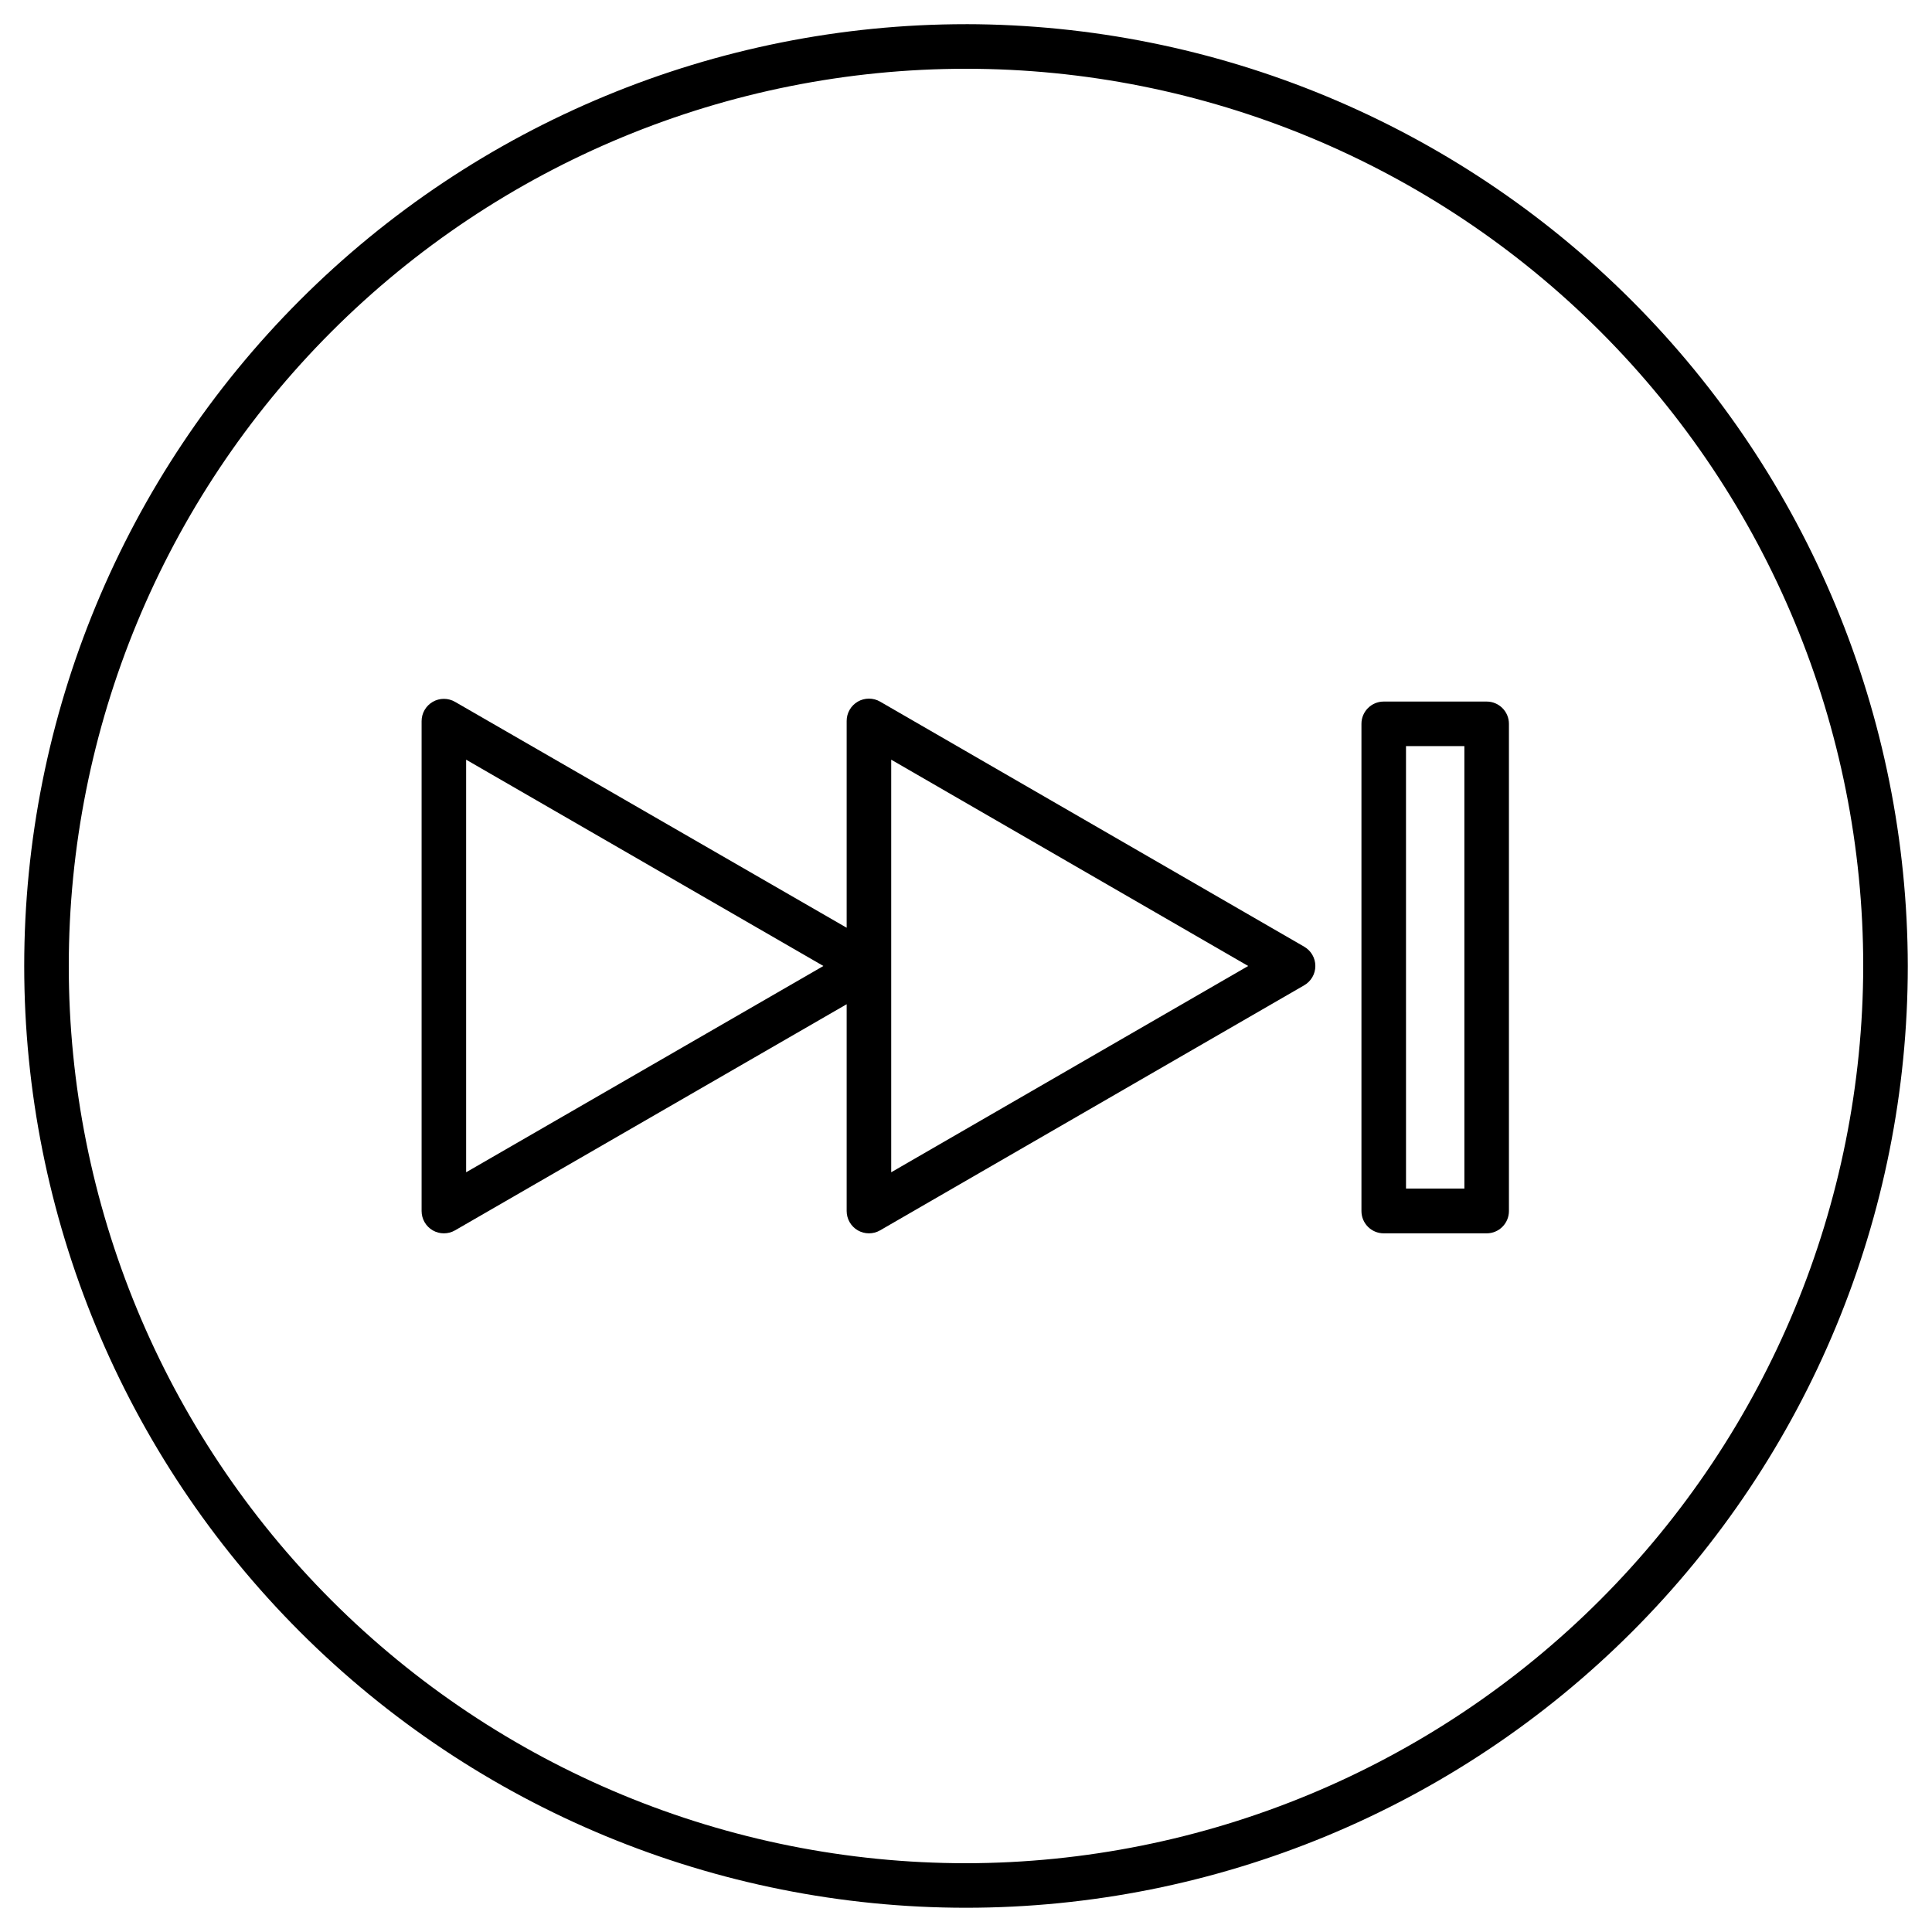
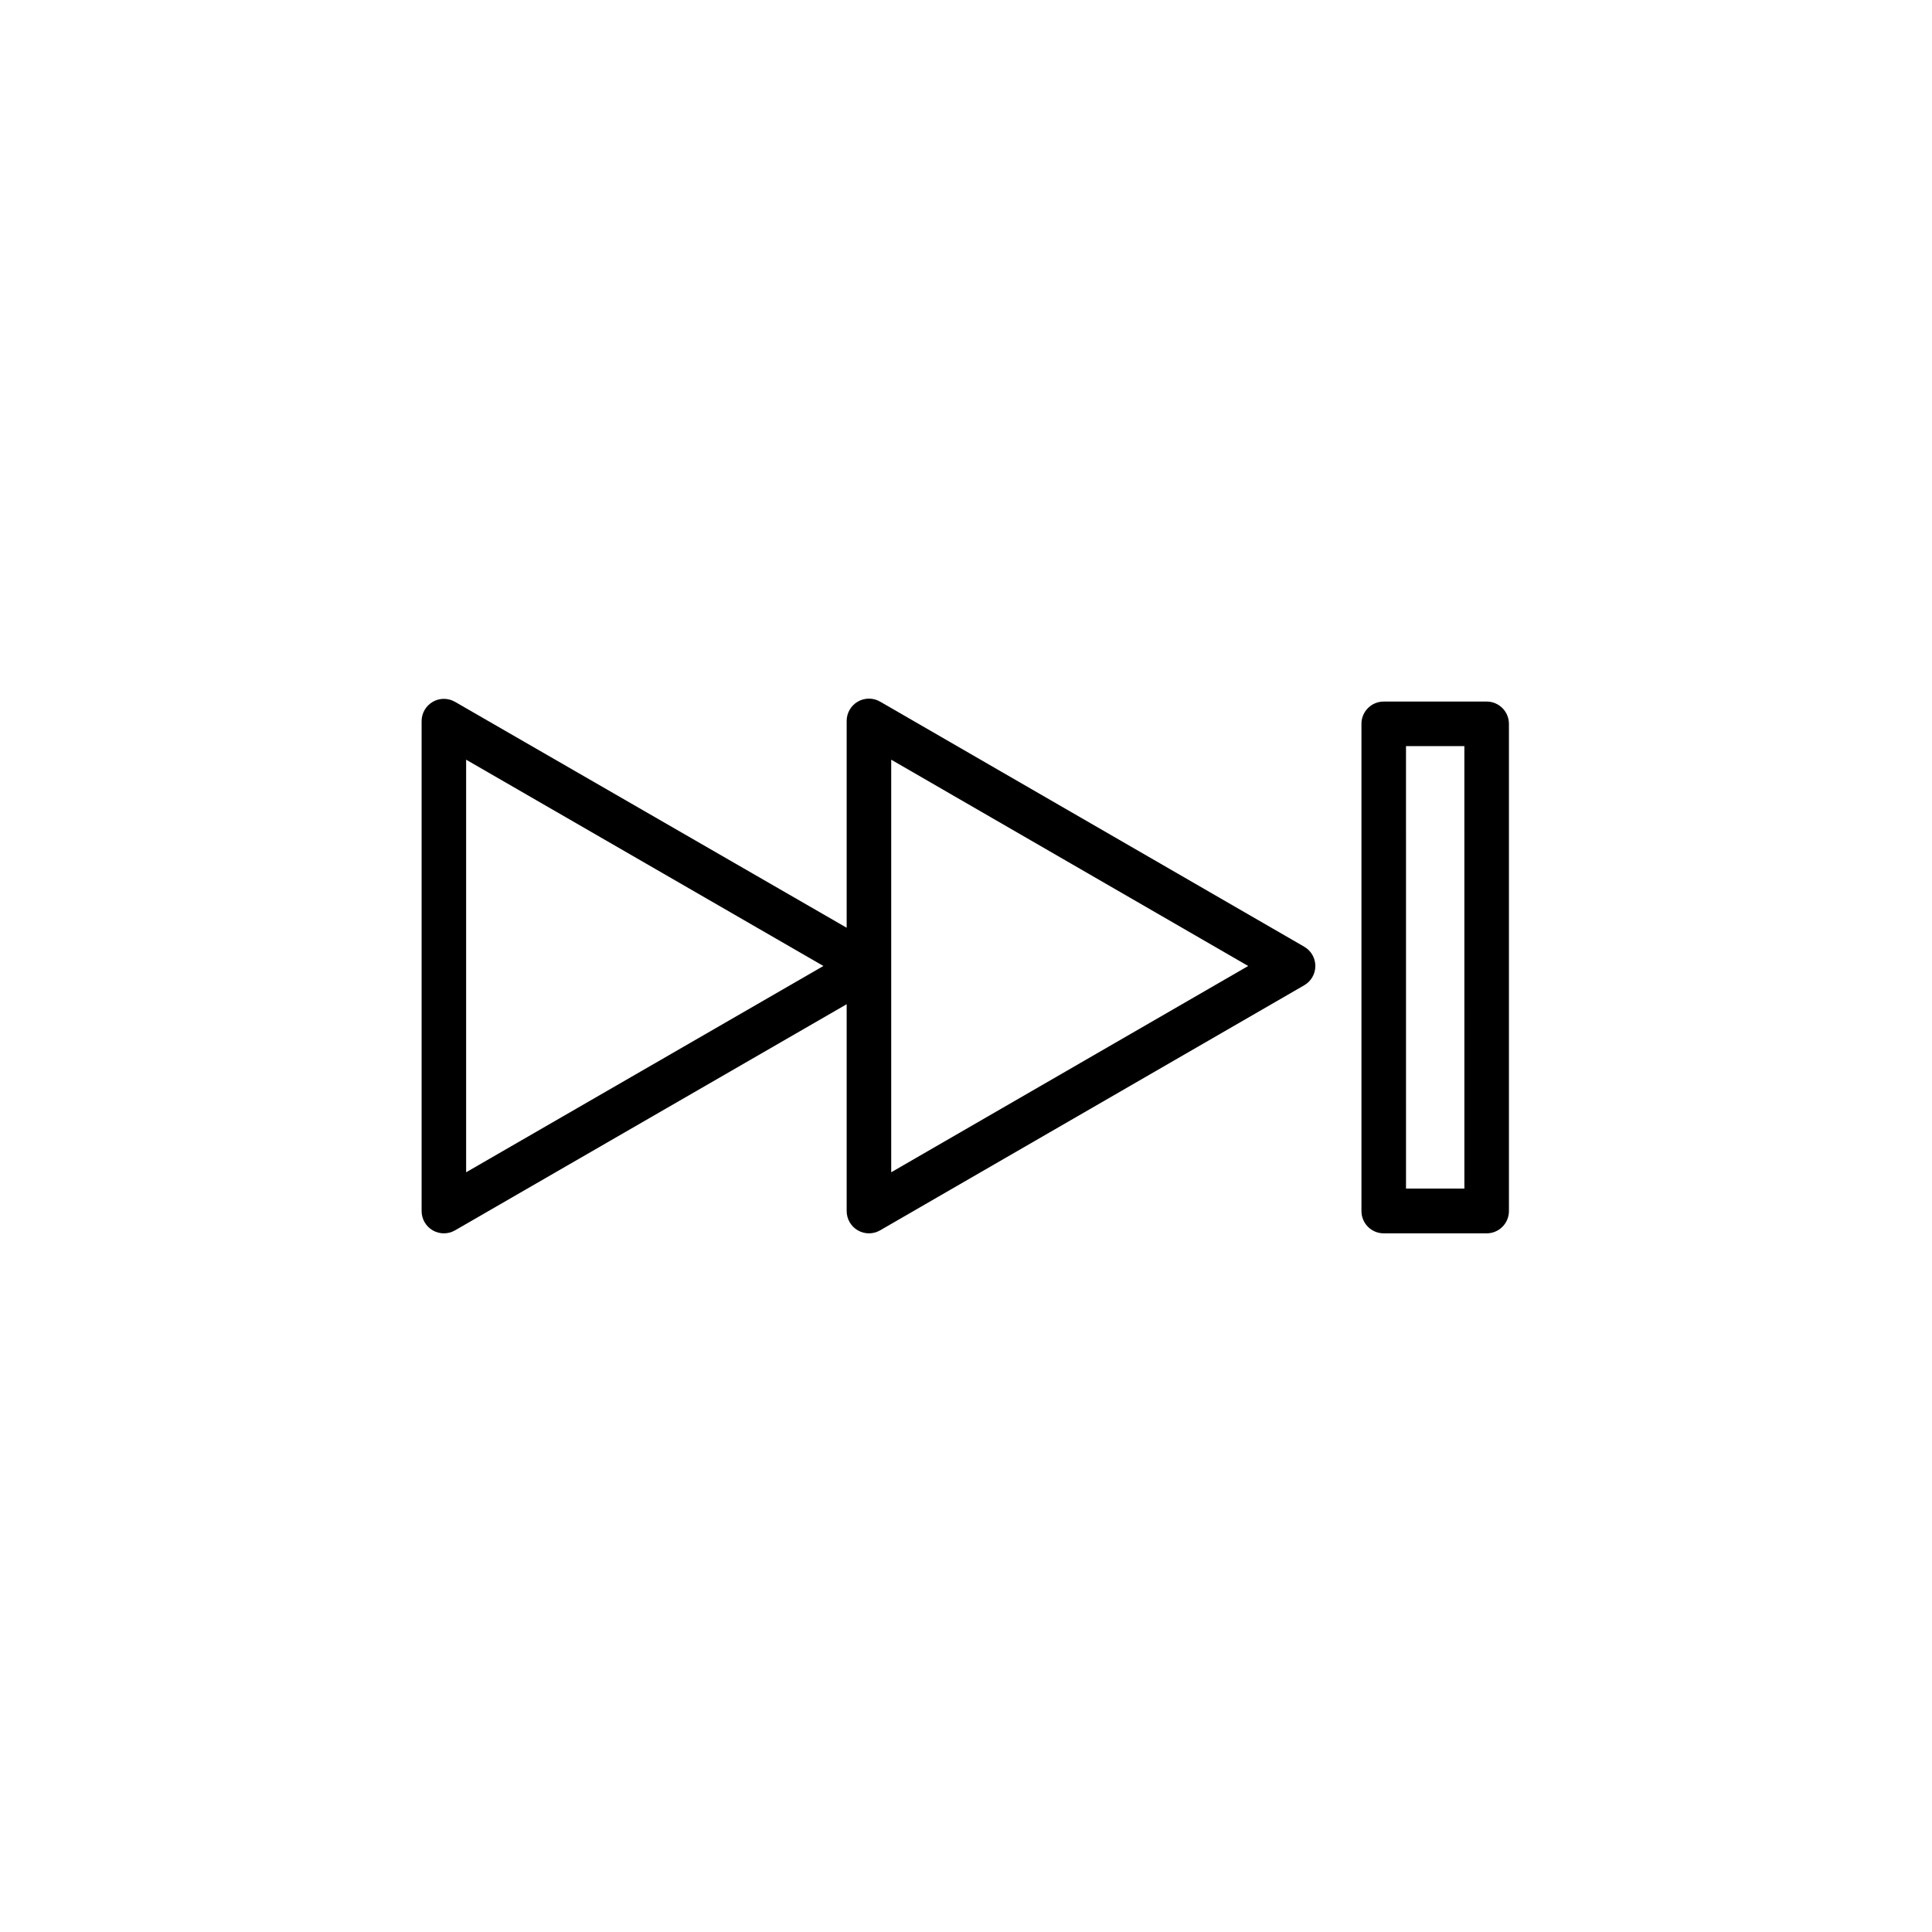
<svg xmlns="http://www.w3.org/2000/svg" fill="#000000" width="800px" height="800px" version="1.1" viewBox="144 144 512 512">
  <g>
-     <path d="m400 150.41c-66.195 0-129.68 26.297-176.48 73.102-46.805 46.809-73.102 110.29-73.102 176.48 0 66.191 26.297 129.68 73.102 176.48 46.809 46.805 110.29 73.102 176.48 73.102 66.191 0 129.68-26.297 176.48-73.102 46.805-46.805 73.102-110.29 73.102-176.48-0.094-66.168-26.422-129.59-73.207-176.38s-110.21-73.113-176.38-73.207zm0 487.36v0.004c-63.062 0-123.54-25.051-168.13-69.645-44.594-44.59-69.645-105.07-69.645-168.13 0-63.062 25.051-123.54 69.645-168.13 44.59-44.594 105.07-69.645 168.13-69.645 63.059 0 123.54 25.051 168.13 69.645 44.594 44.59 69.645 105.07 69.645 168.13-0.094 63.031-25.176 123.46-69.746 168.03-44.57 44.57-105 69.652-168.03 69.746z" />
    <path d="m489.62 394.88-112.39-64.945h0.004c-1.828-1.055-4.082-1.055-5.906 0-1.828 1.055-2.953 3.008-2.953 5.117v54.809l-103.79-59.867c-1.824-1.055-4.078-1.055-5.902 0-1.828 1.059-2.953 3.008-2.953 5.117v129.83c0 2.109 1.125 4.062 2.953 5.117 1.824 1.055 4.078 1.055 5.902 0l103.79-59.926v54.809c0 2.109 1.125 4.062 2.953 5.117 1.824 1.055 4.078 1.055 5.906 0l112.39-64.945-0.004 0.004c1.832-1.055 2.961-3.008 2.961-5.117 0-2.113-1.129-4.066-2.961-5.117zm-222.09 59.785v-109.34l94.68 54.672zm112.65 0v-109.34l94.602 54.672z" />
    <path d="m537.98 329.92h-27.277c-3.262 0-5.906 2.644-5.906 5.902v129.12c0 3.262 2.644 5.906 5.906 5.906h27.277c3.258 0 5.902-2.644 5.902-5.906v-129.12c0-3.258-2.644-5.902-5.902-5.902zm-5.902 129.06h-15.469l-0.004-117.25h15.469z" />
  </g>
</svg>